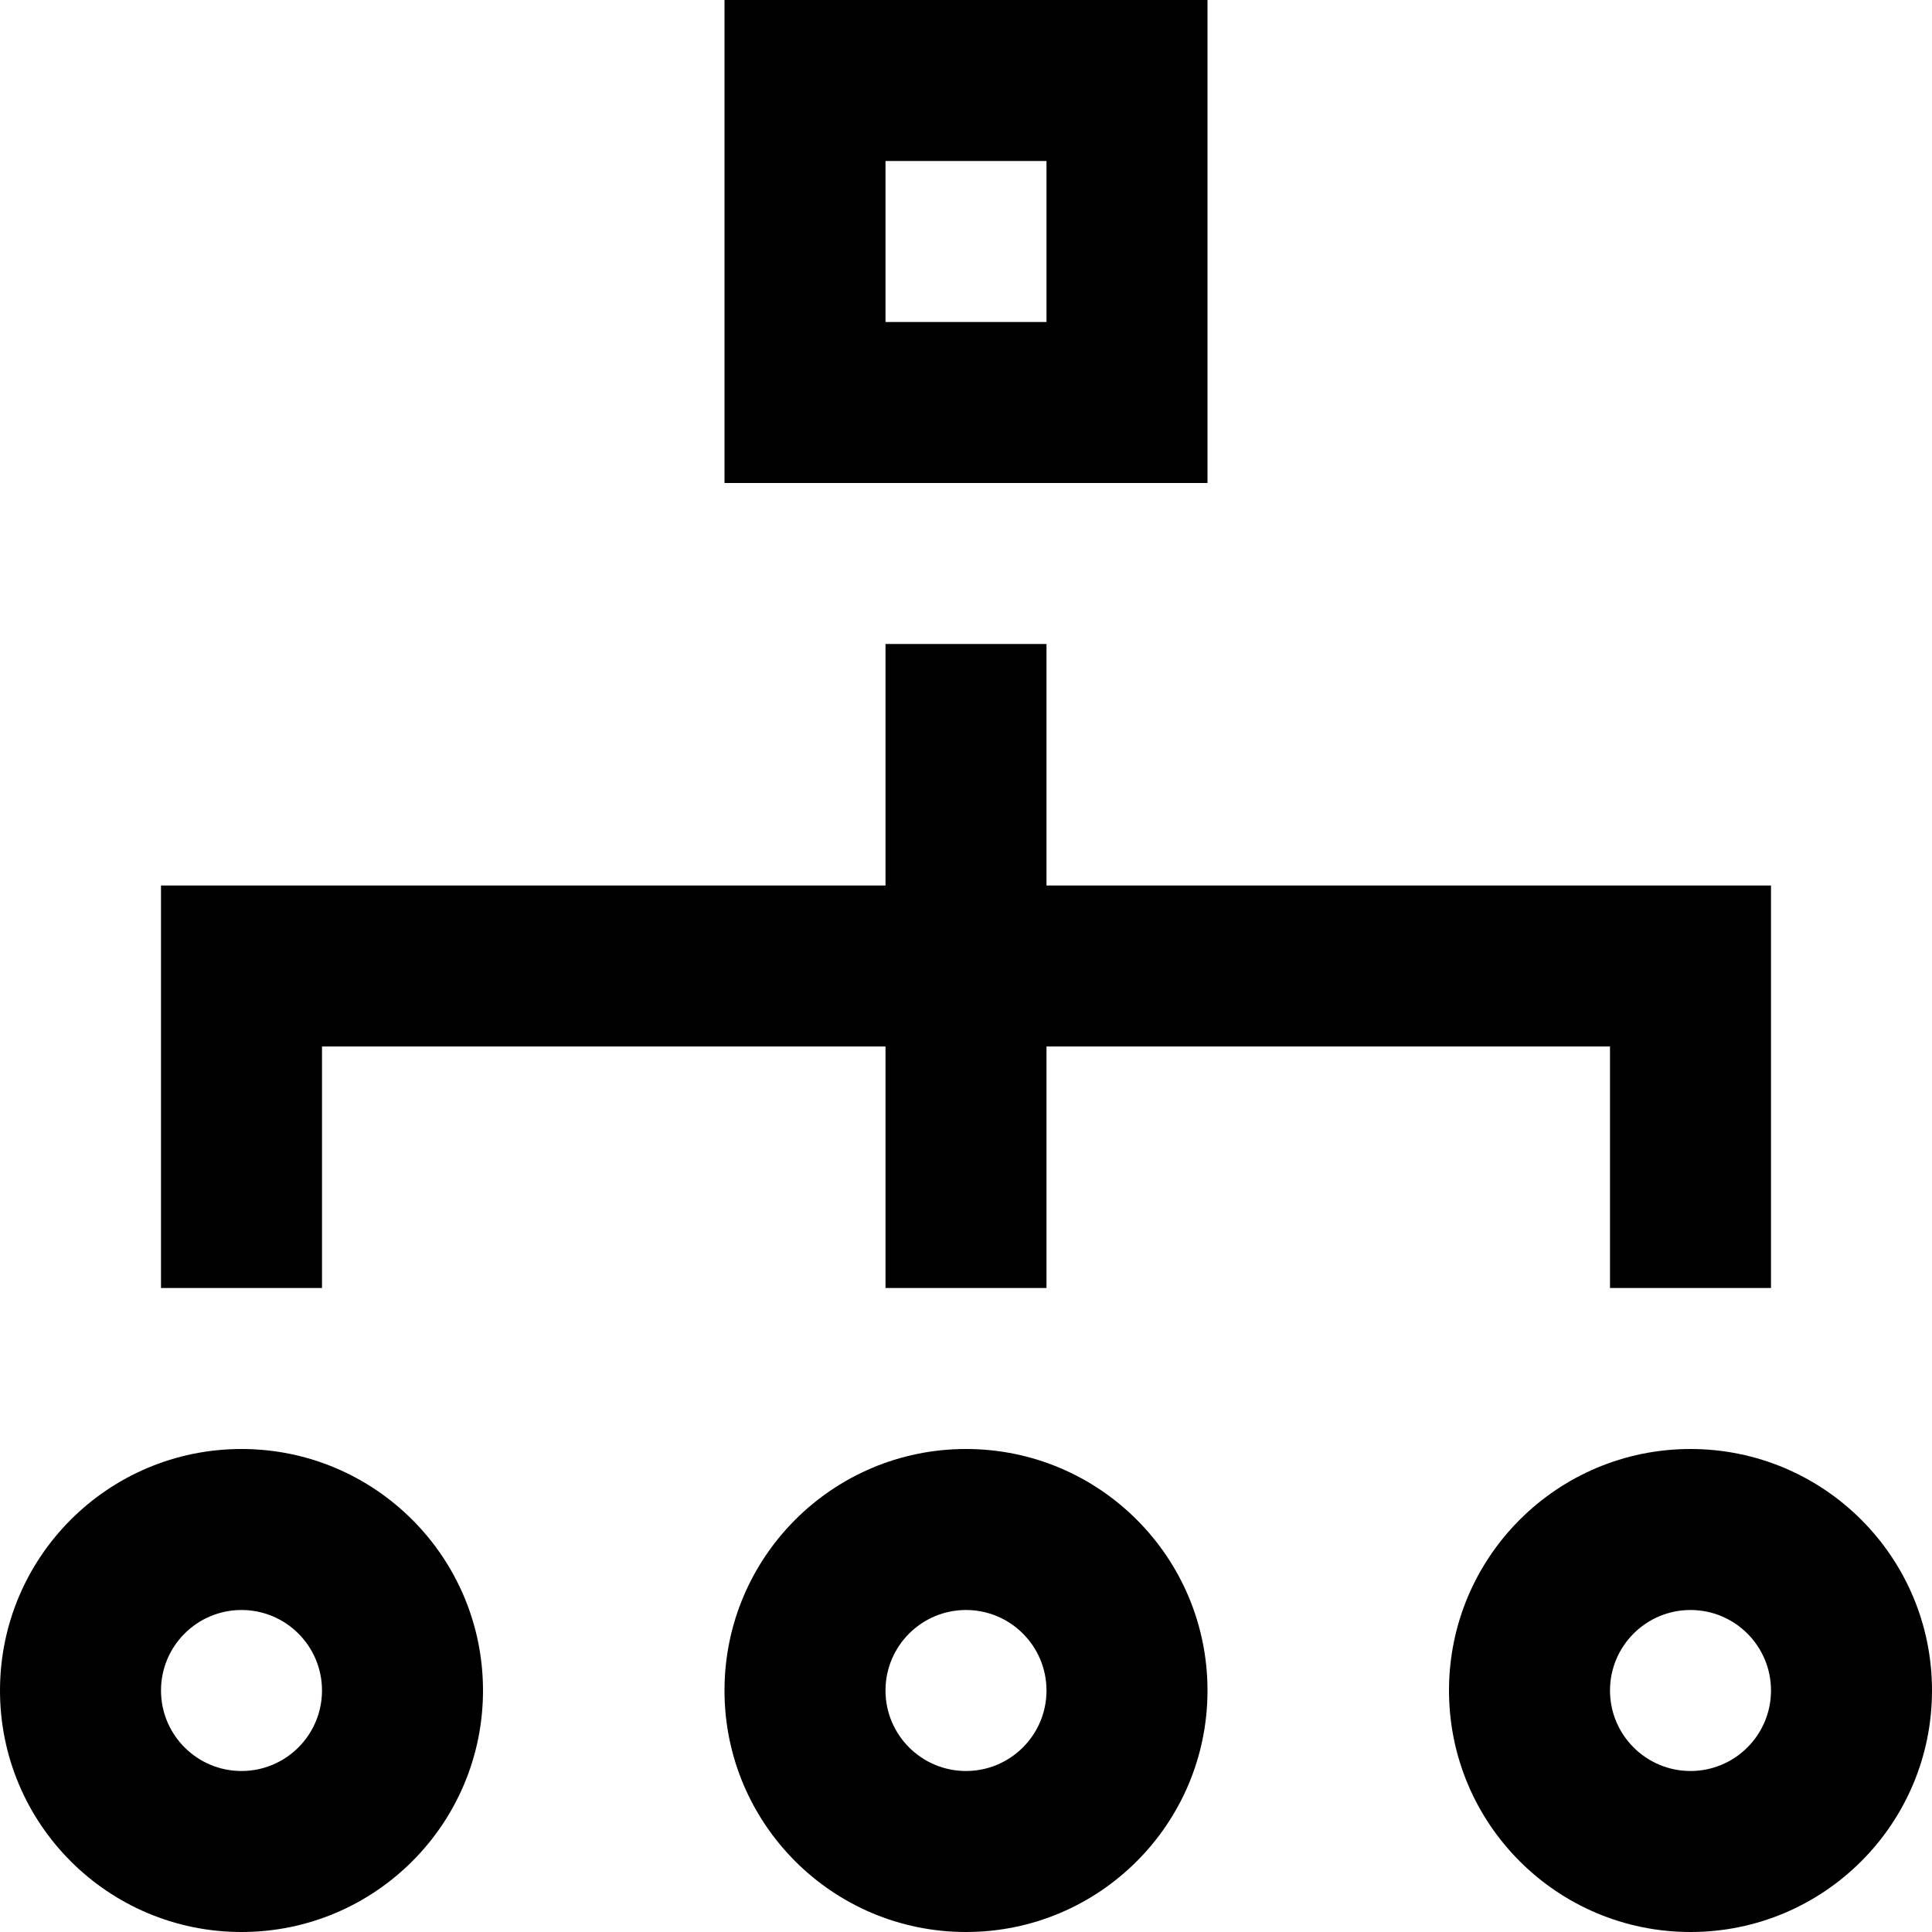
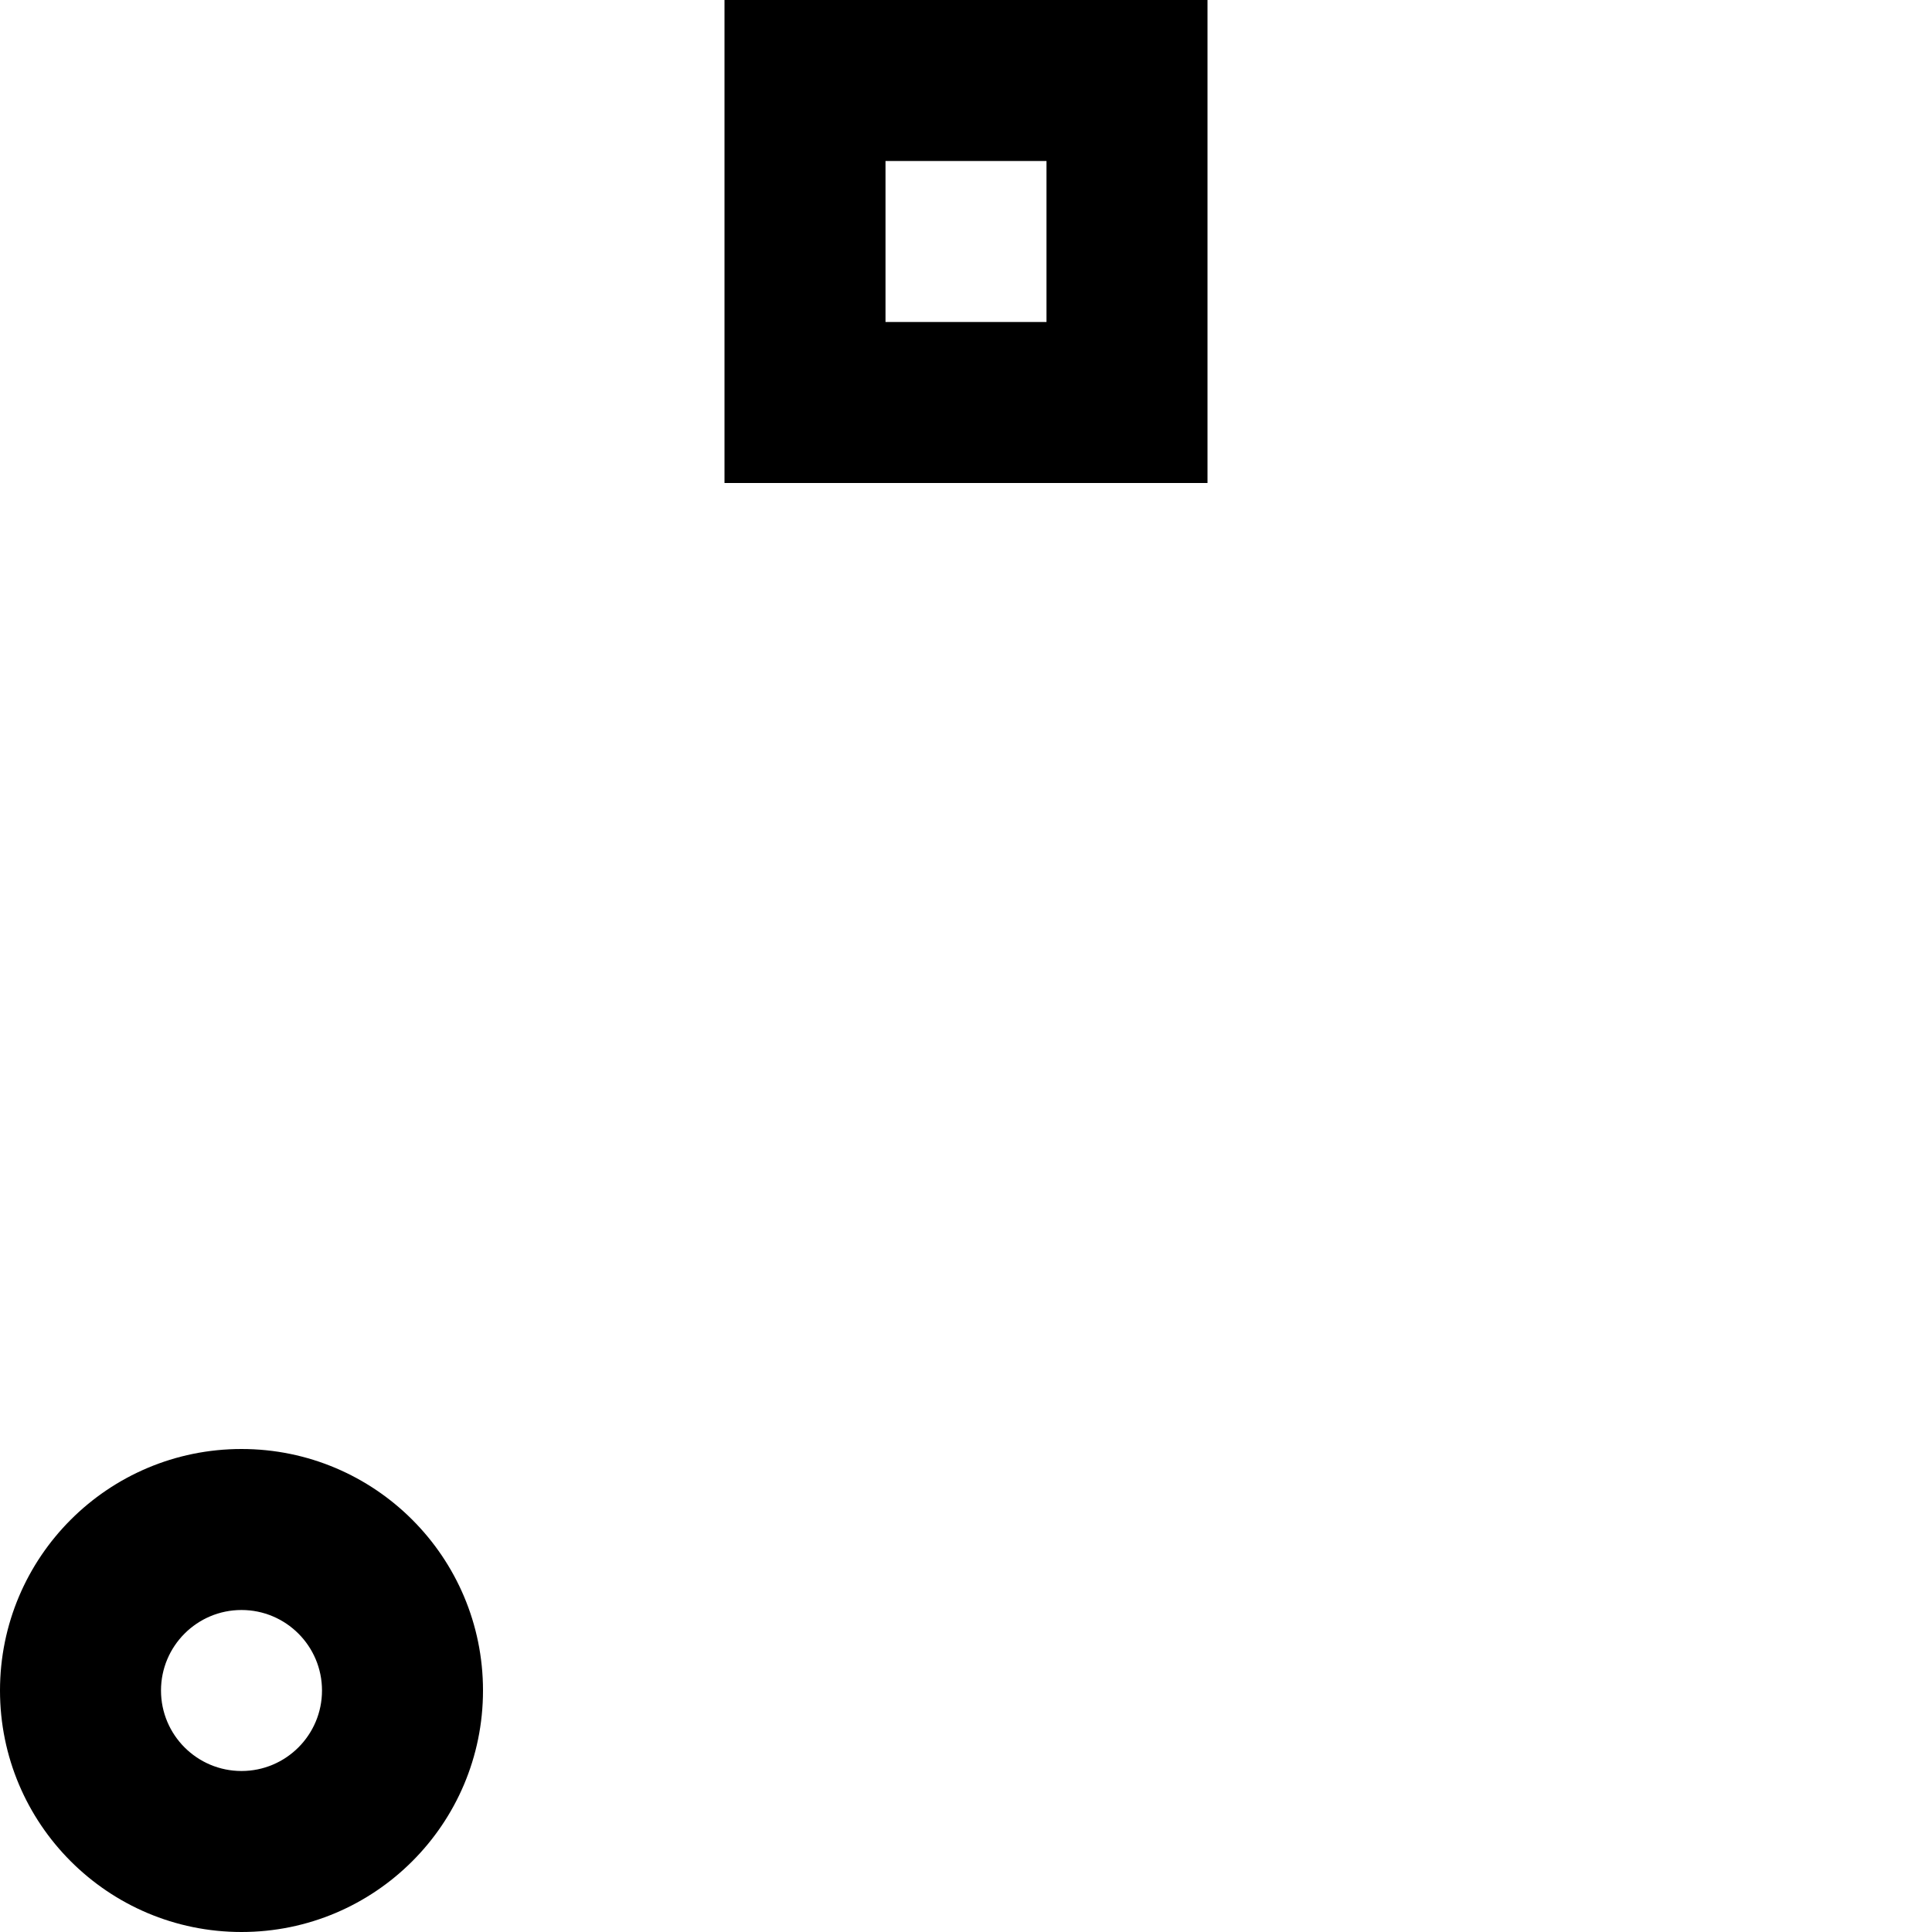
<svg xmlns="http://www.w3.org/2000/svg" viewBox="0 0 24 24">
  <g clip-rule="evenodd" fill-rule="evenodd">
-     <path d="m13 8v8h-2v-8z" />
-     <path d="m2 11h20v5h-2v-3h-16v3h-2z" />
+     <path d="m13 8v8v-8z" />
    <path d="m3 20c-.552 0-1 .448-1 1s.448 1 1 1 1-.448 1-1-.448-1-1-1zm-3 1c0-1.657 1.343-3 3-3s3 1.343 3 3-1.343 3-3 3-3-1.343-3-3z" />
-     <path d="m12 20c-.552 0-1 .448-1 1s.448 1 1 1 1-.448 1-1-.448-1-1-1zm-3 1c0-1.657 1.343-3 3-3s3 1.343 3 3-1.343 3-3 3-3-1.343-3-3z" />
-     <path d="m21 20c-.552 0-1 .448-1 1s.448 1 1 1 1-.448 1-1-.448-1-1-1zm-3 1c0-1.657 1.343-3 3-3s3 1.343 3 3-1.343 3-3 3-3-1.343-3-3z" />
    <path d="m9 0h6v6h-6zm2 2v2h2v-2z" />
  </g>
</svg>